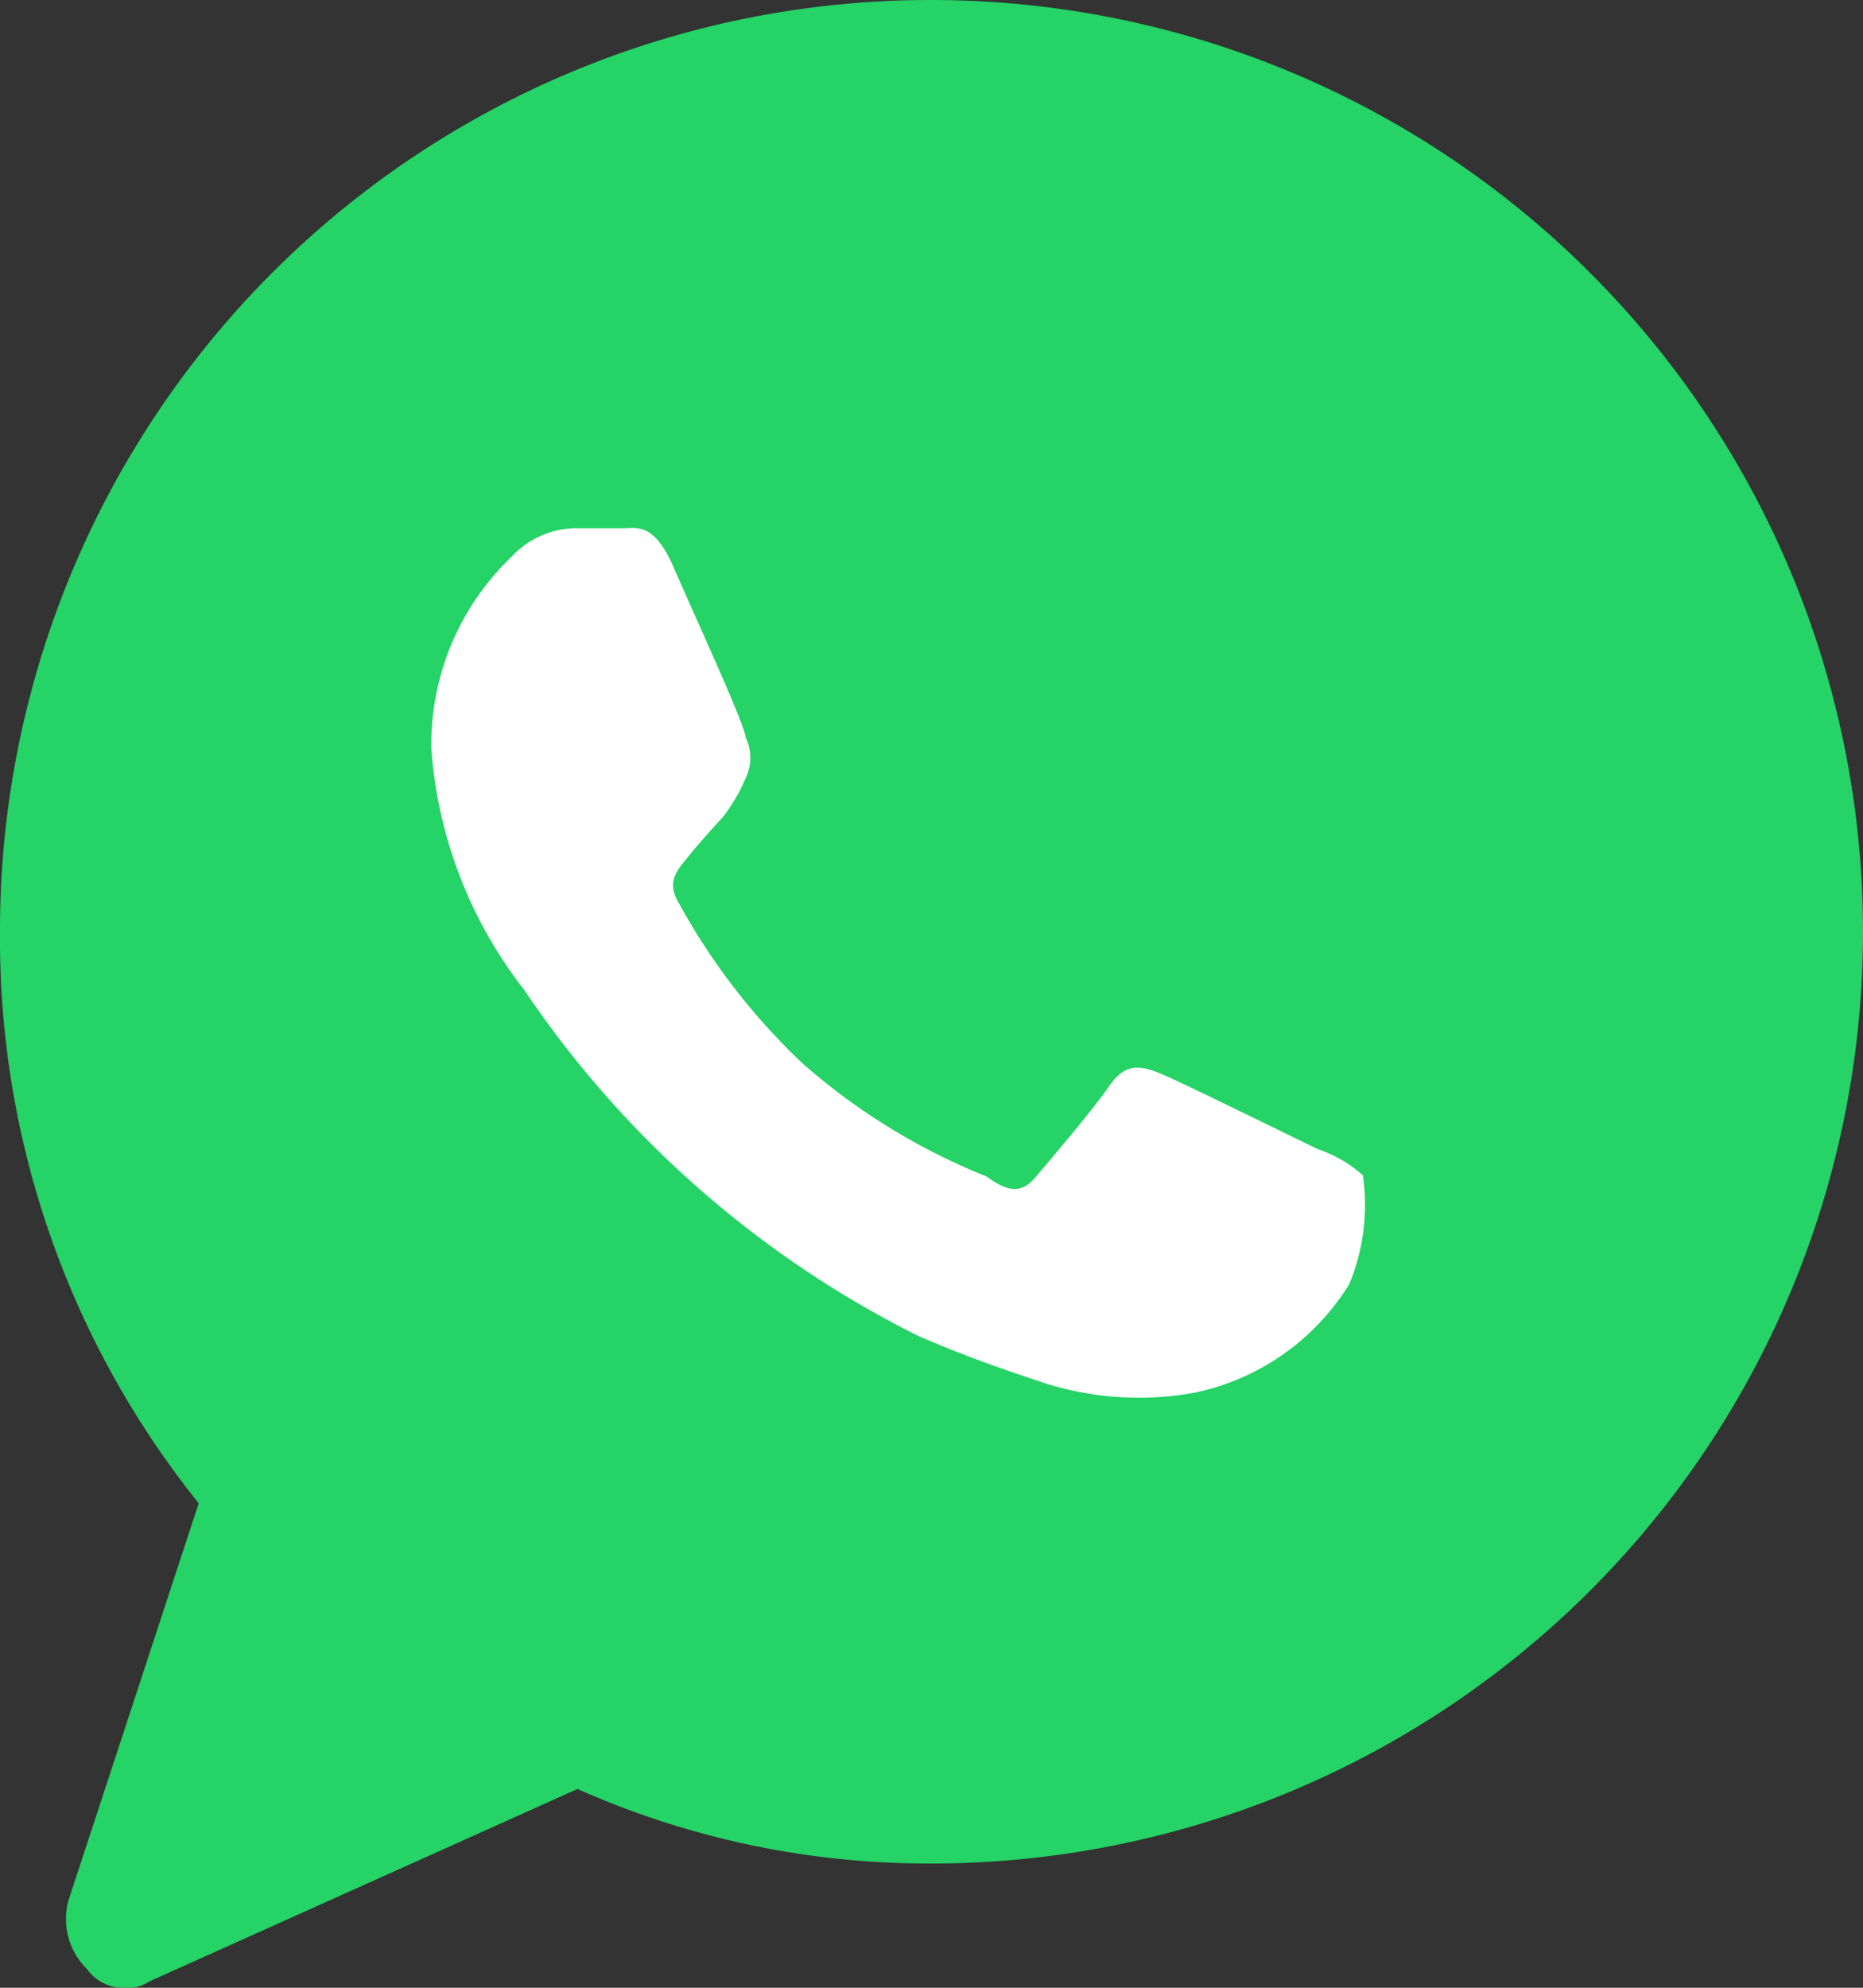
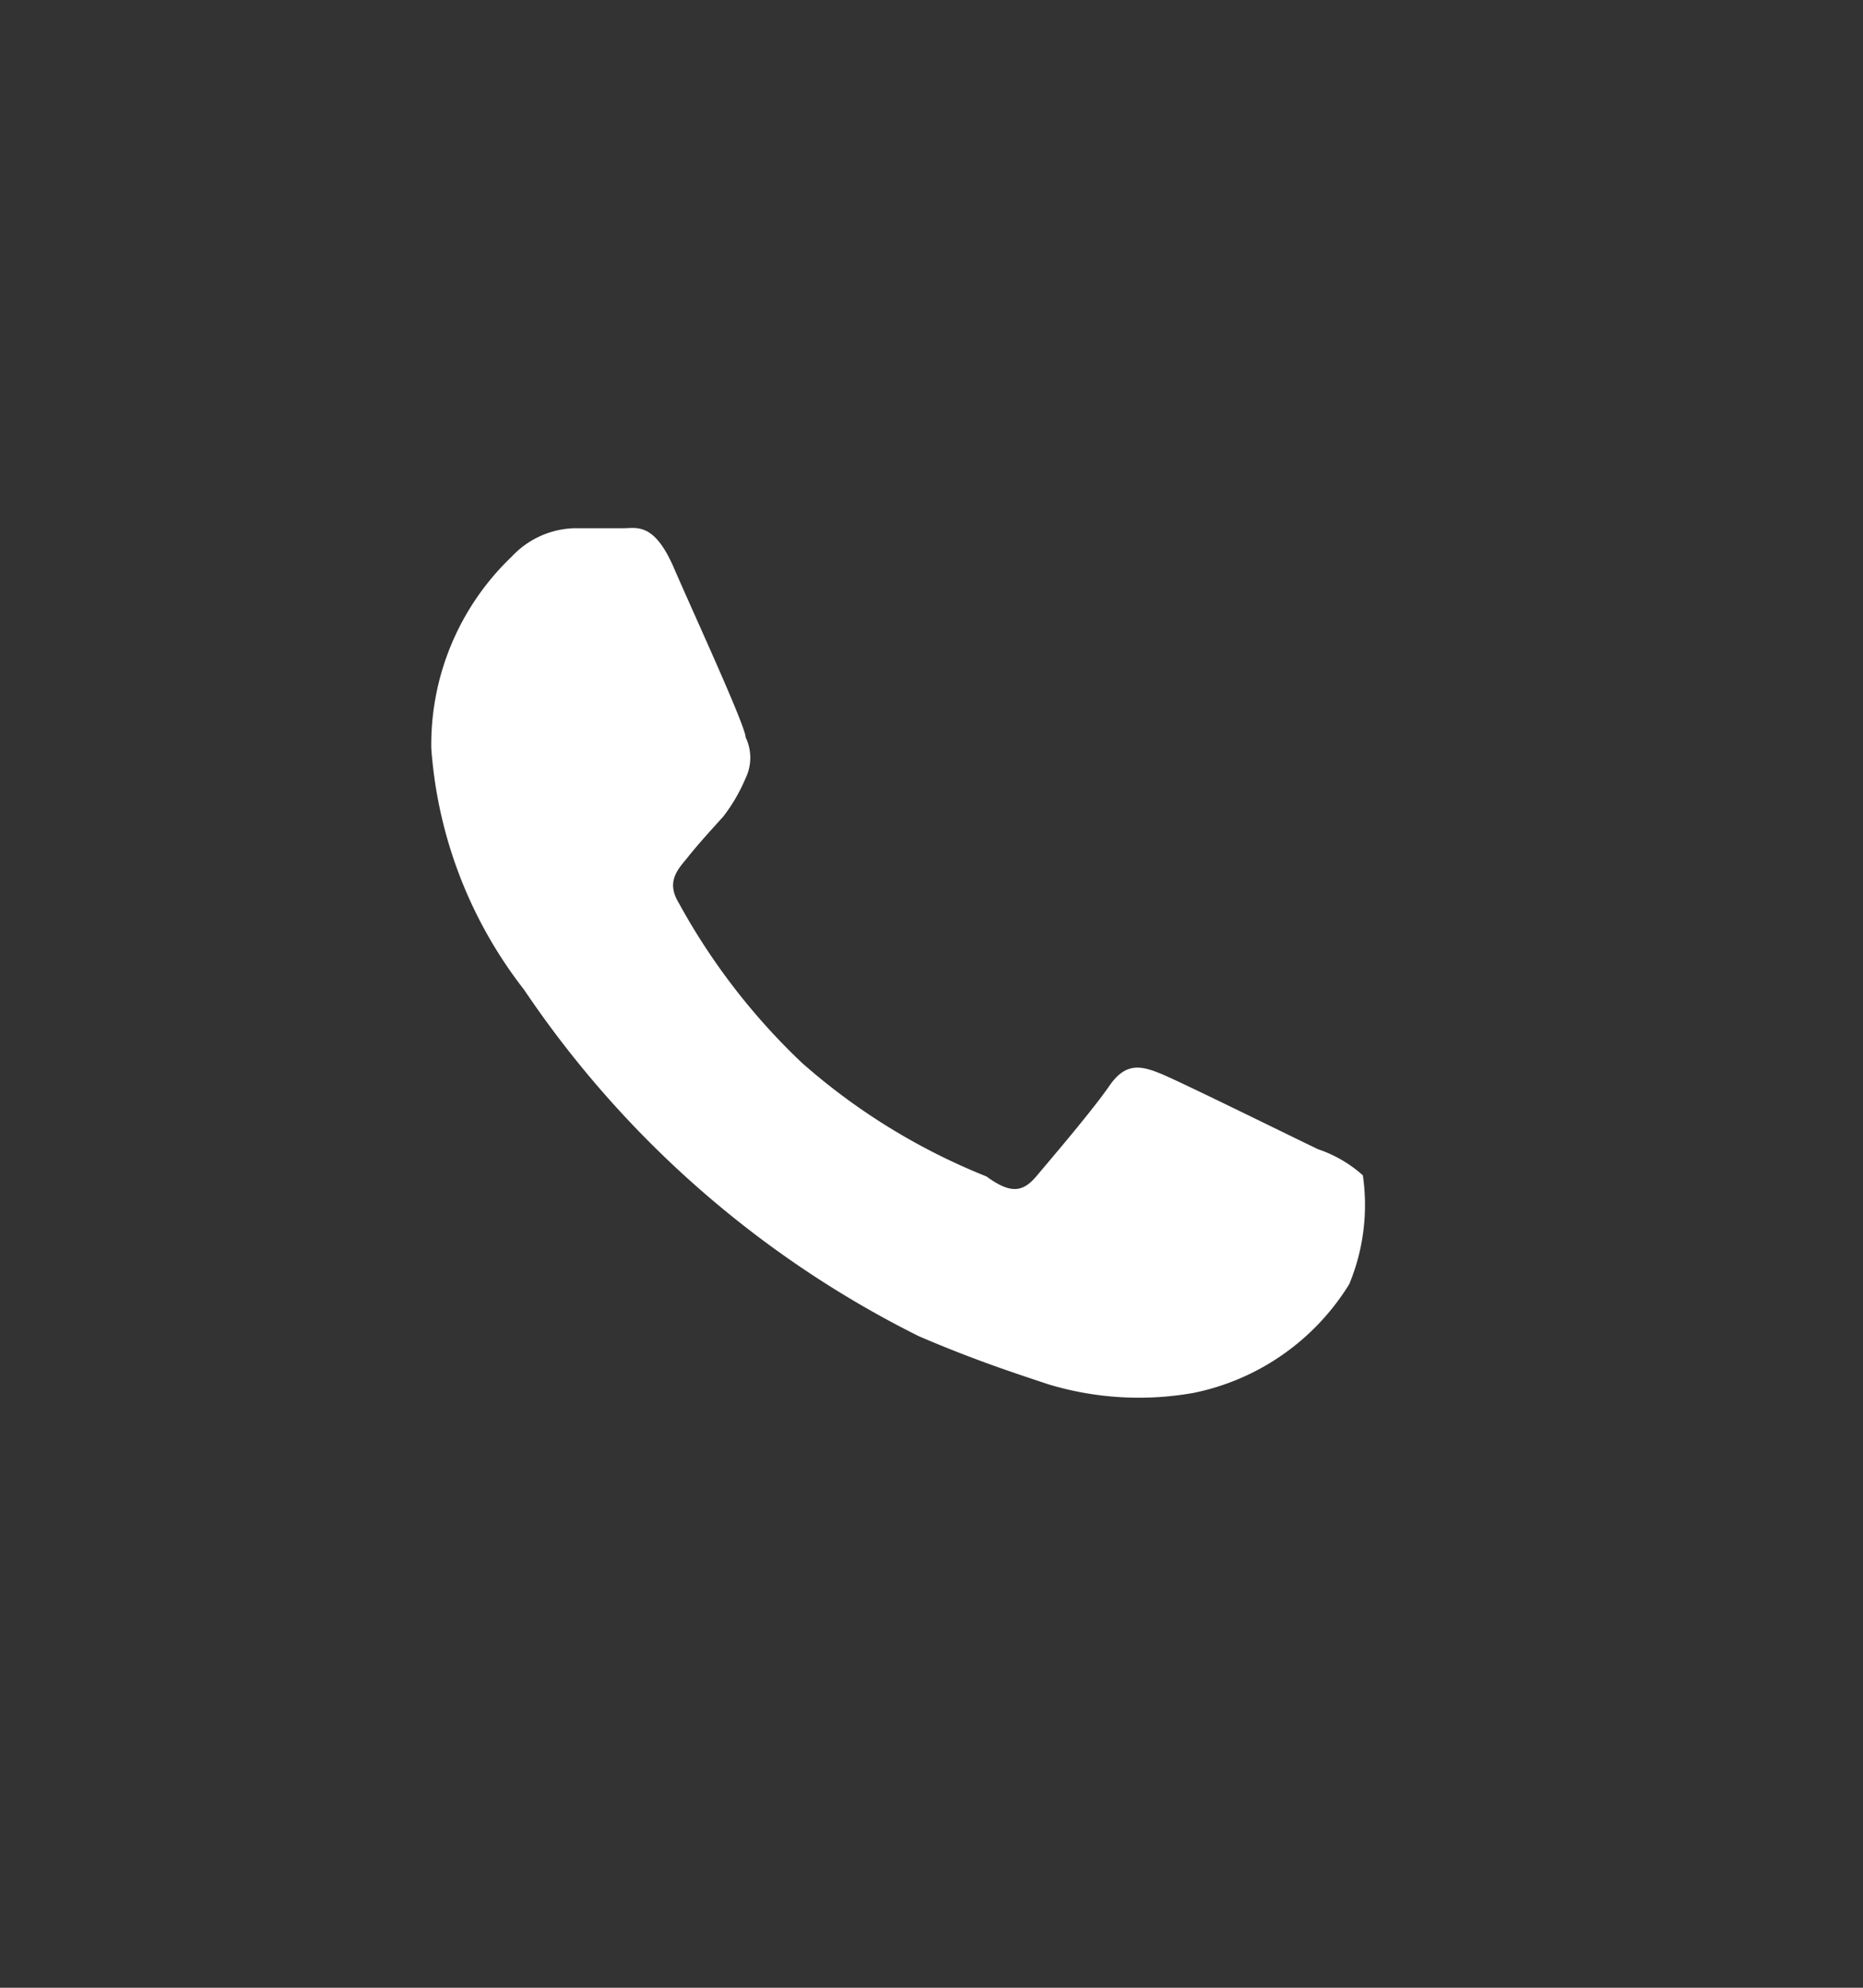
<svg xmlns="http://www.w3.org/2000/svg" width="26.25" height="28" viewBox="0 0 26.25 28">
  <rect x="0" y="0" width="26.25" height="28" fill="#333333" stroke="none" />
  <g id="icon-whatsapp" transform="translate(-2)">
-     <path id="Path_6" data-name="Path 6" d="M15.125,0A13.107,13.107,0,0,0,2,13.125a12.688,12.688,0,0,0,2.8,8.05l-1.837,5.6a.987.987,0,0,0,.263.962A.624.624,0,0,0,3.75,28a.526.526,0,0,0,.35-.087L10.137,25.2a12.144,12.144,0,0,0,4.988,1.05,13.125,13.125,0,0,0,0-26.25Z" fill="#25d366" />
    <path id="Path_4" data-name="Path 4" d="M16.743,13.219c-.331-.157-1.917-.941-2.213-1.063s-.505-.157-.732.174-.836,1.045-1.028,1.272-.366.244-.7,0a8.939,8.939,0,0,1-2.6-1.6A9.148,9.148,0,0,1,7.735,9.751c-.192-.314,0-.488.139-.662s.314-.366.488-.558a2.422,2.422,0,0,0,.314-.54.662.662,0,0,0,0-.575c0-.157-.732-1.742-1.011-2.387s-.523-.558-.714-.558h-.7a1.255,1.255,0,0,0-.871.4,3.659,3.659,0,0,0-1.133,2.7,6.255,6.255,0,0,0,1.307,3.4,14.5,14.5,0,0,0,5.558,4.879c.767.331,1.359.523,1.83.68a4.408,4.408,0,0,0,2.039.122,3.363,3.363,0,0,0,2.2-1.533,2.91,2.91,0,0,0,.192-1.533A1.808,1.808,0,0,0,16.743,13.219Z" transform="translate(3.83 2.97)" fill="#fff" />
  </g>
</svg>